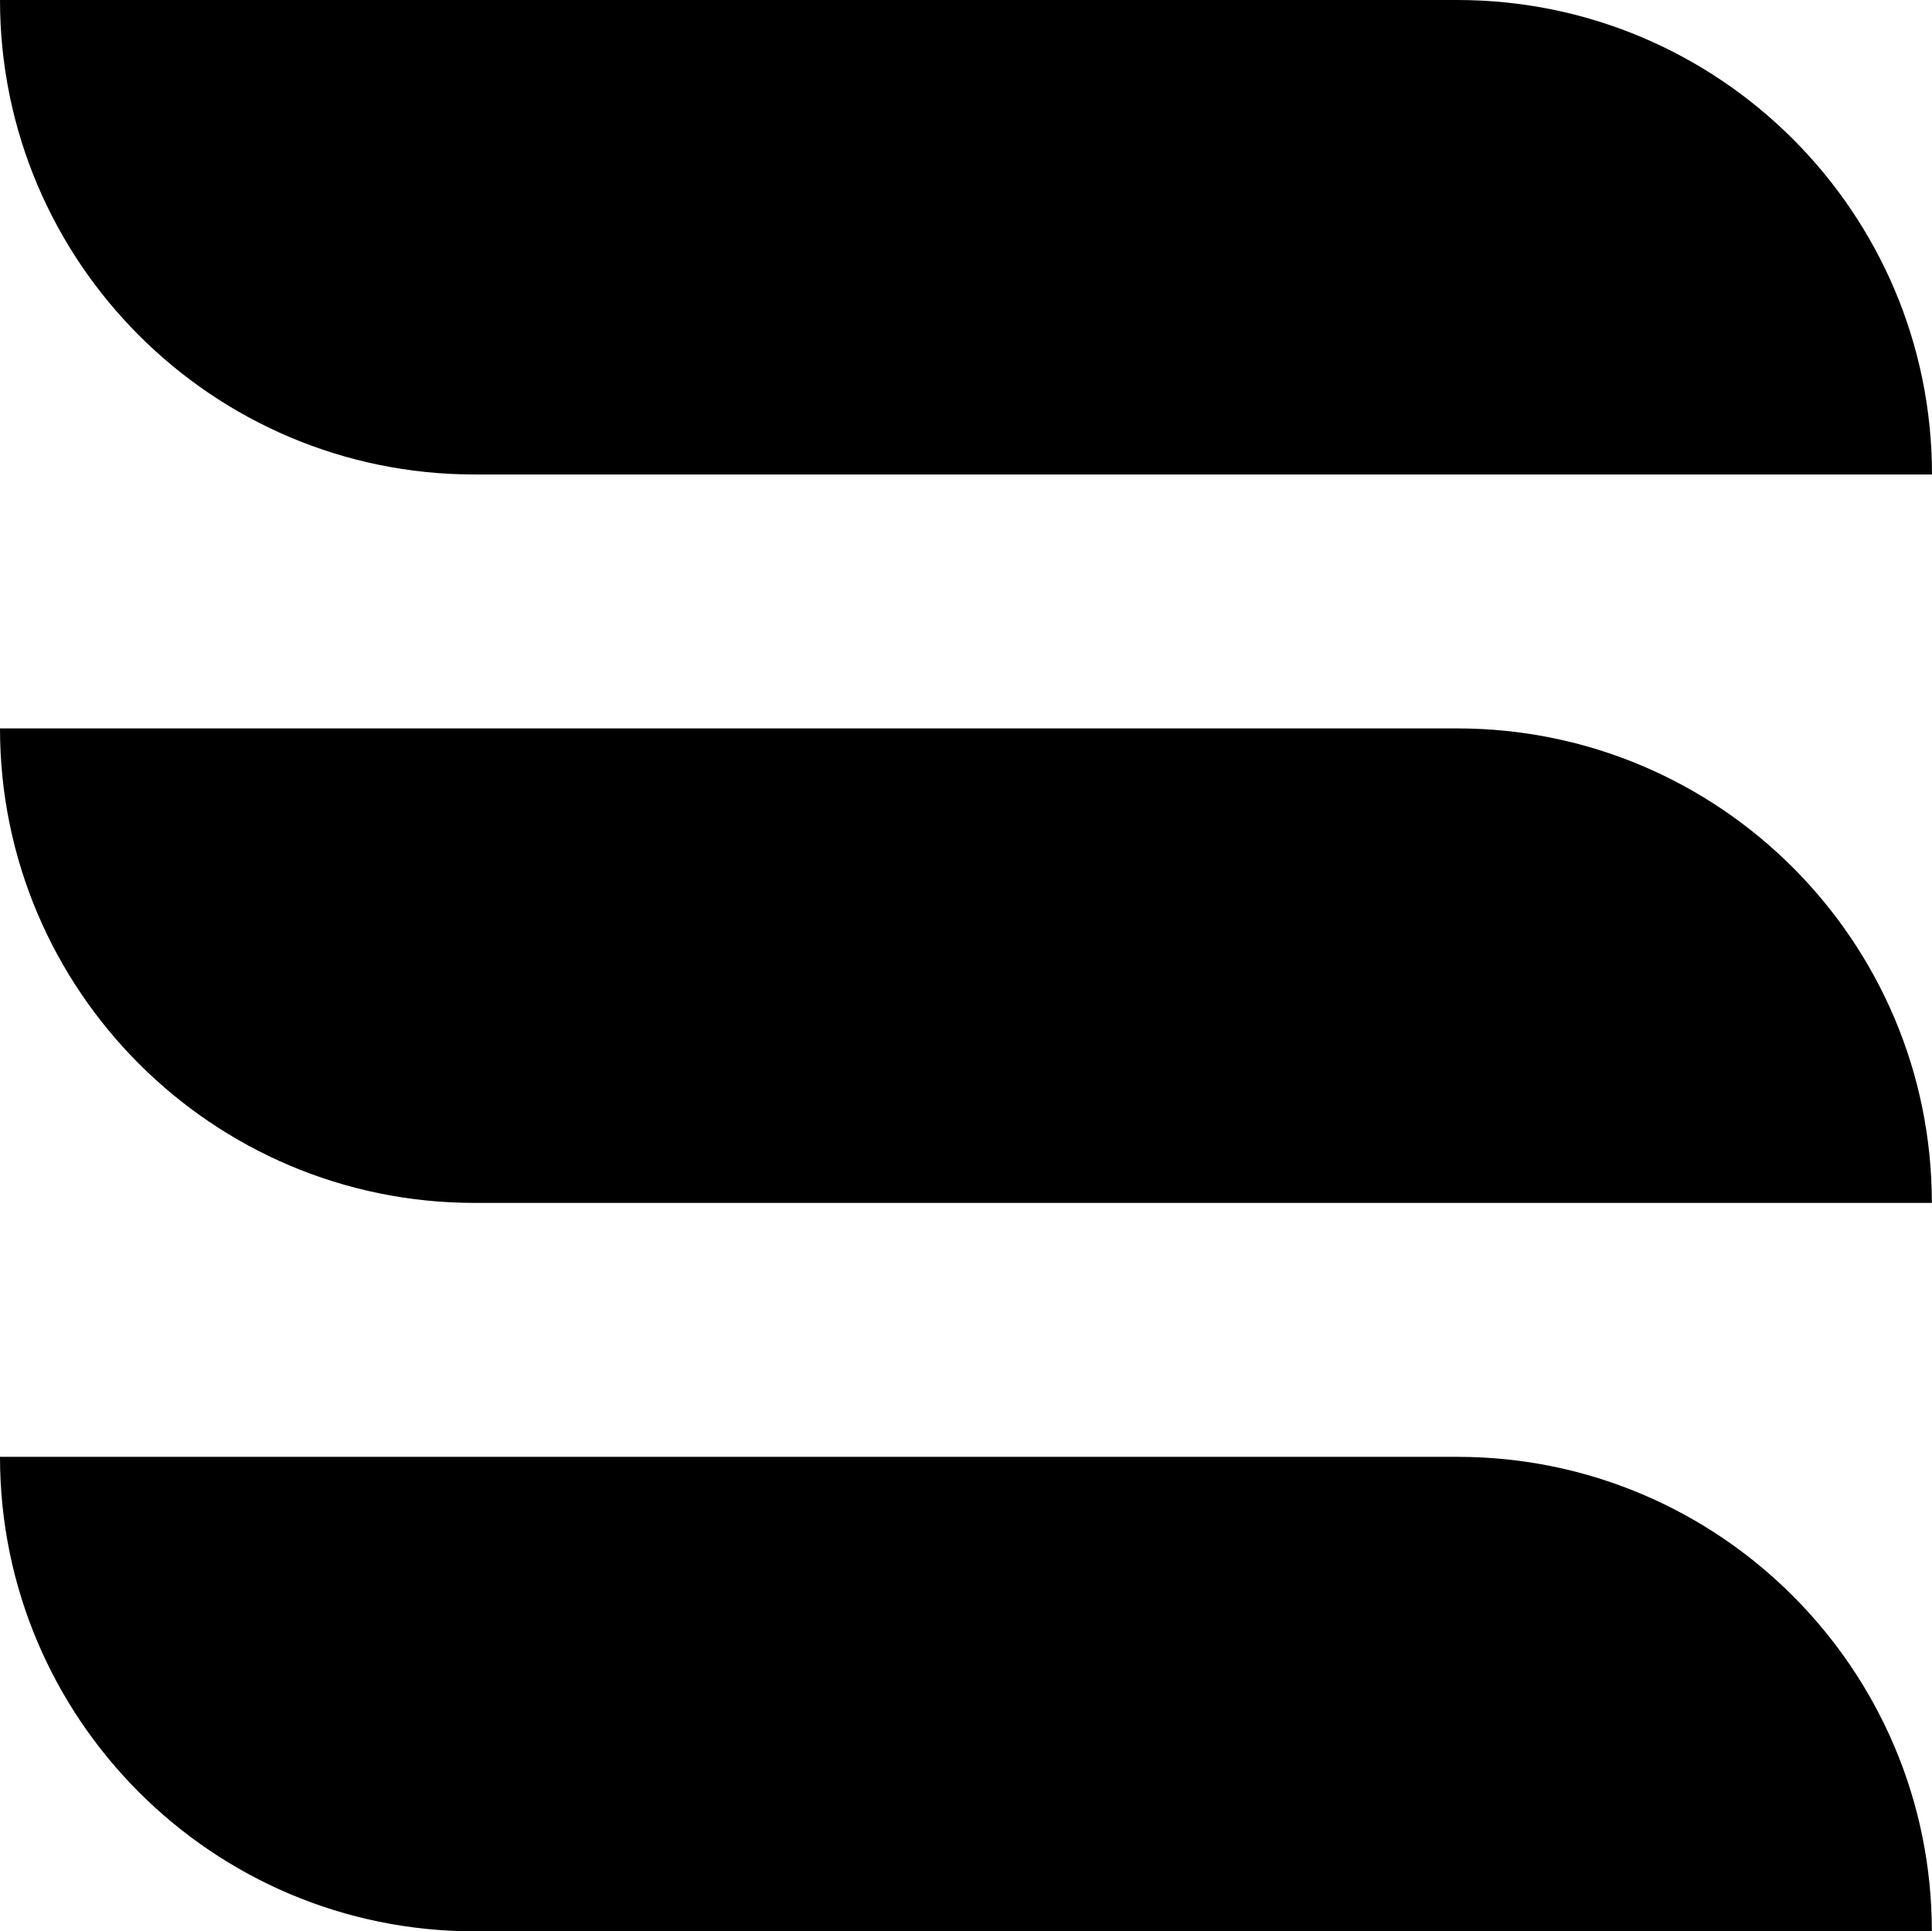
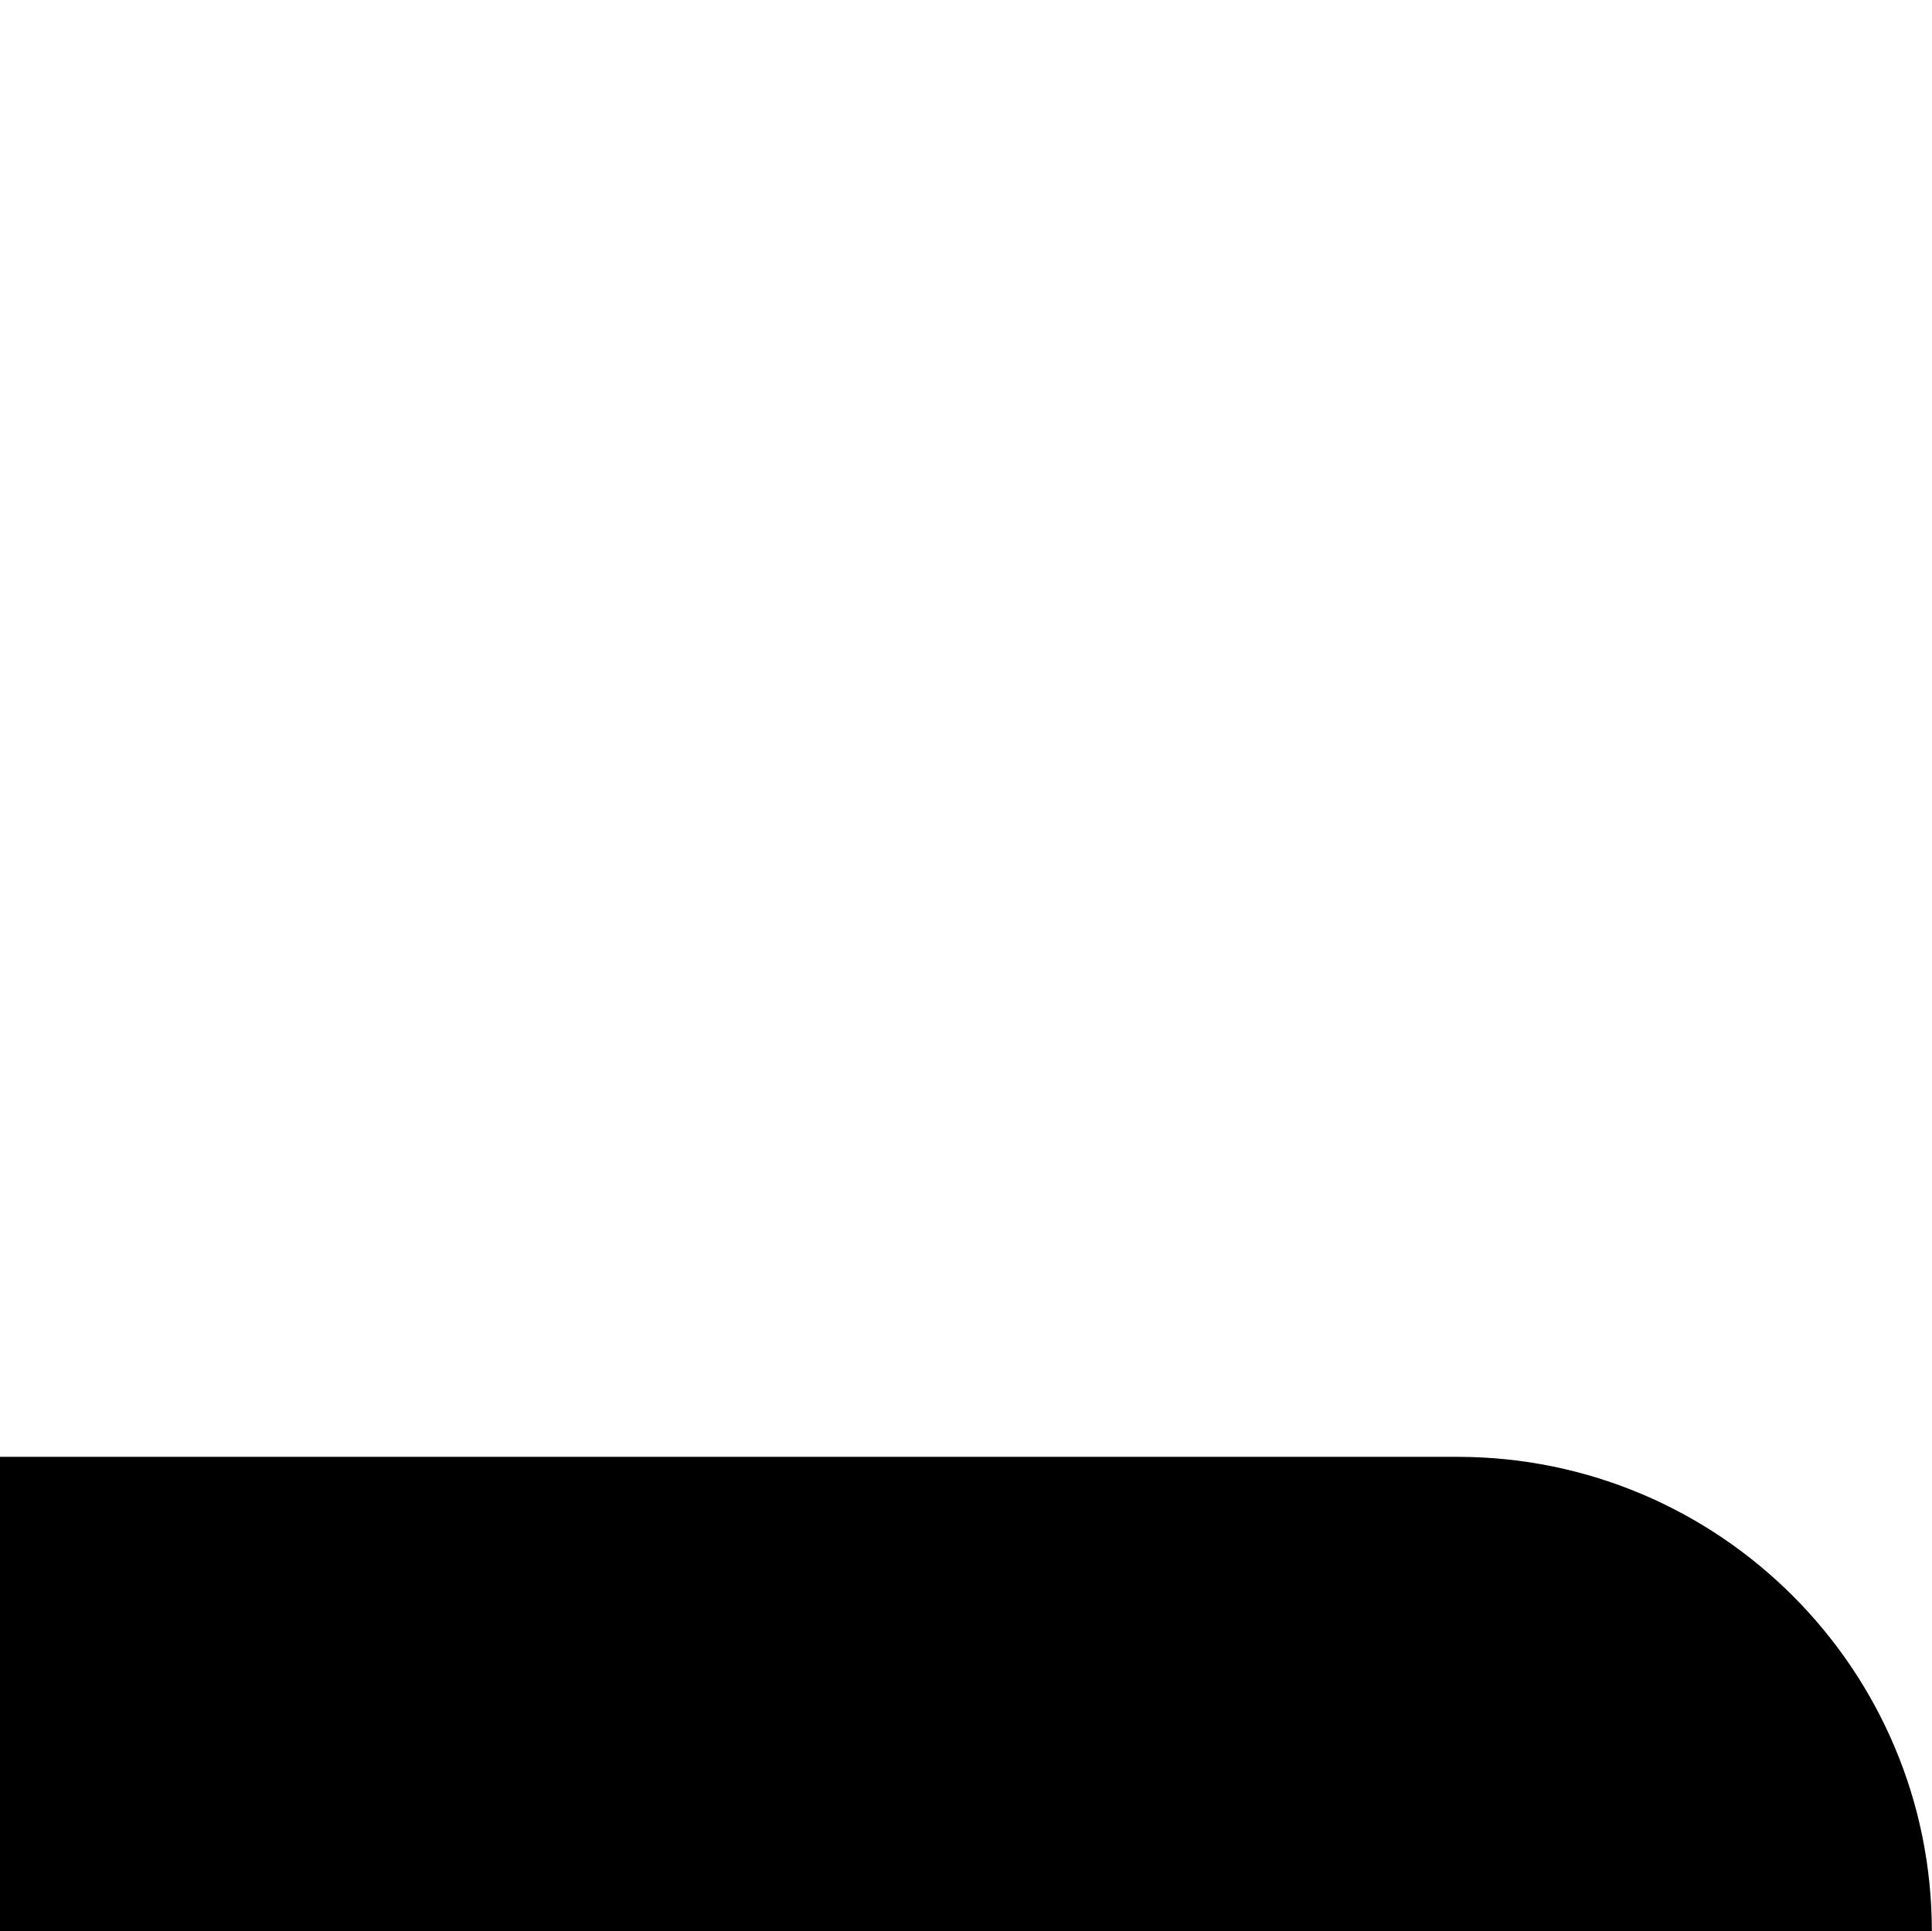
<svg xmlns="http://www.w3.org/2000/svg" id="Capa_2" data-name="Capa 2" viewBox="0 0 128.49 128.46">
  <g id="Iconos_Finales" data-name="Iconos Finales">
    <g>
-       <path d="m0,0h96.92C114.34,0,128.49,14.14,128.49,31.56H31.56C14.14,31.56,0,17.42,0,0H0Z" />
-       <path d="m0,48.45h96.92c17.42,0,31.56,14.14,31.56,31.56H31.56C14.14,80.01,0,65.87,0,48.45H0Z" />
-       <path d="m0,96.9h96.92c17.42,0,31.56,14.14,31.56,31.56H31.56C14.14,128.46,0,114.32,0,96.9H0Z" />
+       <path d="m0,96.9h96.92c17.42,0,31.56,14.14,31.56,31.56H31.56H0Z" />
    </g>
  </g>
</svg>